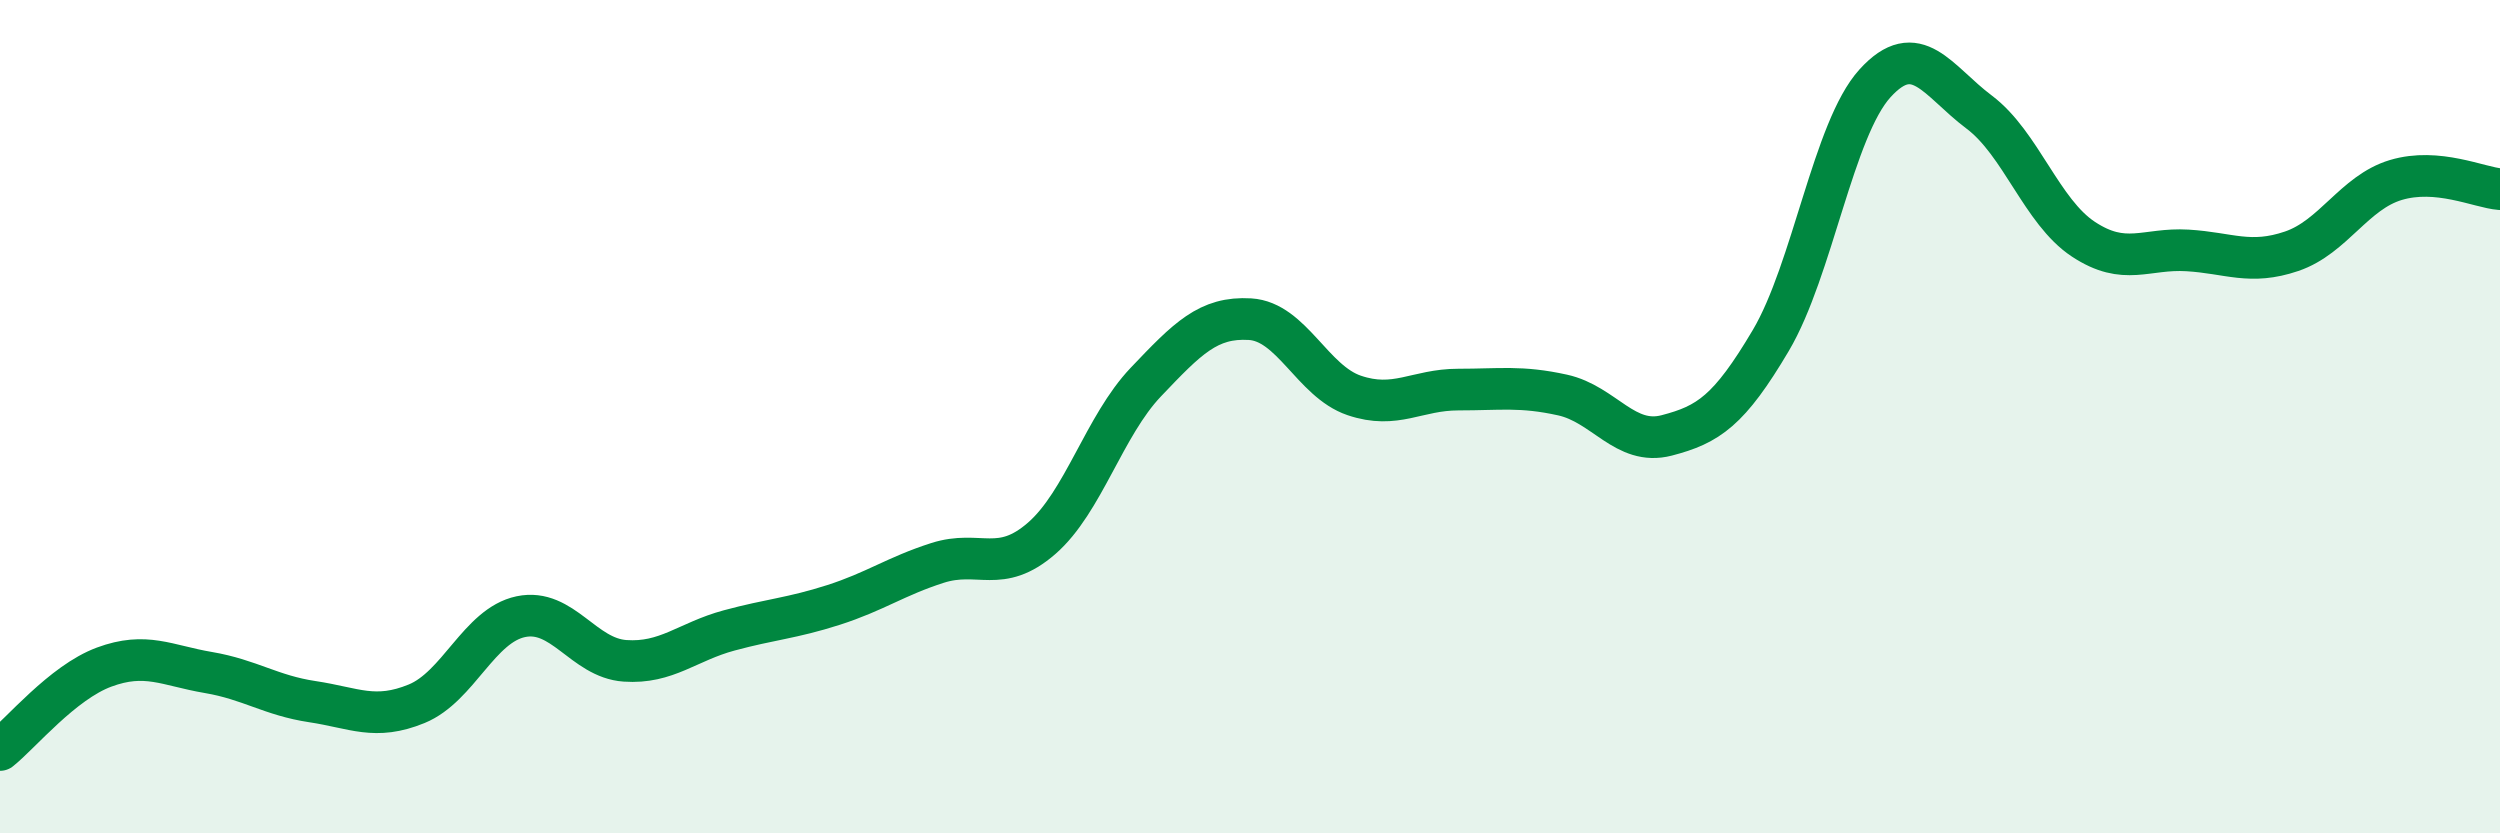
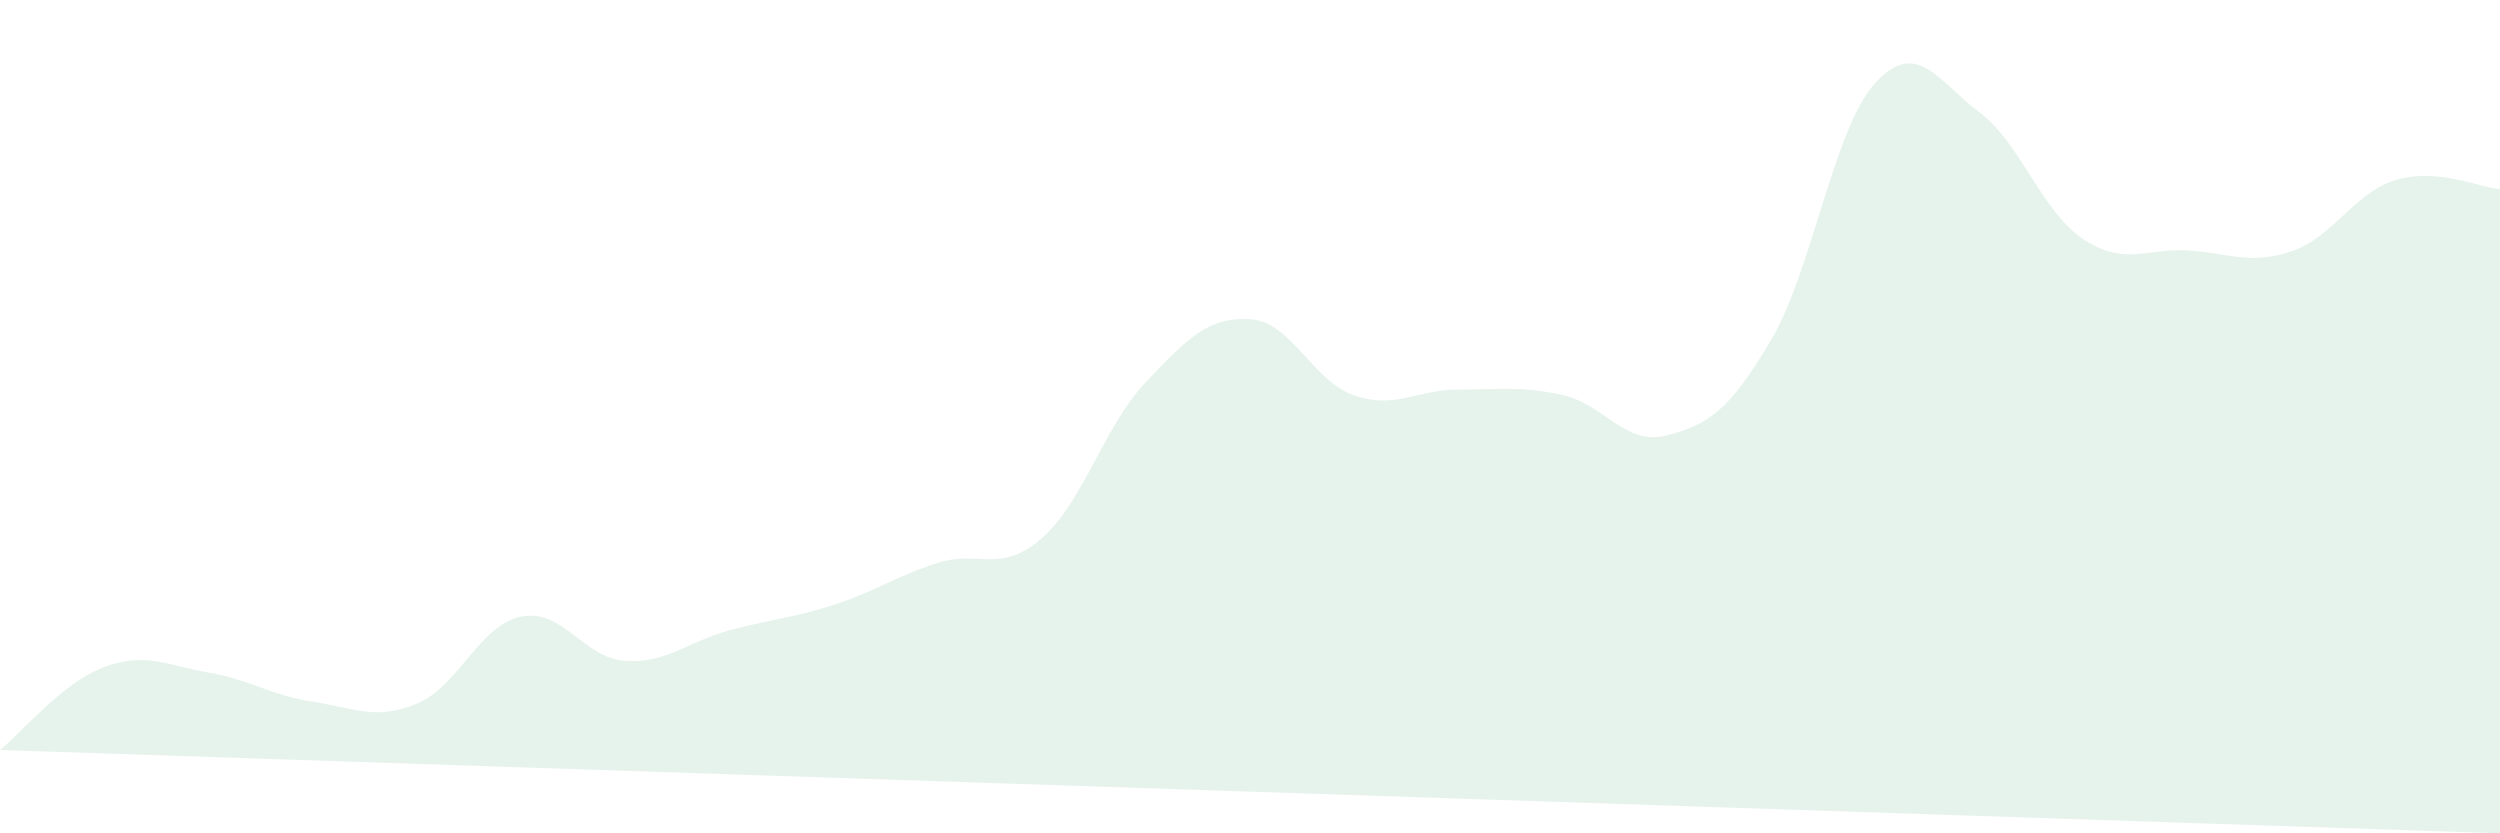
<svg xmlns="http://www.w3.org/2000/svg" width="60" height="20" viewBox="0 0 60 20">
-   <path d="M 0,18 C 0.5,17.6 1.5,16.38 2.5,16.01 C 3.5,15.64 4,15.97 5,16.14 C 6,16.31 6.5,16.69 7.5,16.84 C 8.5,16.99 9,17.3 10,16.89 C 11,16.48 11.5,15.01 12.5,14.8 C 13.5,14.59 14,15.79 15,15.86 C 16,15.93 16.5,15.4 17.5,15.13 C 18.5,14.86 19,14.84 20,14.52 C 21,14.2 21.5,13.83 22.5,13.51 C 23.5,13.19 24,13.79 25,12.92 C 26,12.05 26.5,10.22 27.5,9.17 C 28.5,8.12 29,7.6 30,7.66 C 31,7.72 31.5,9.15 32.5,9.49 C 33.5,9.83 34,9.35 35,9.35 C 36,9.35 36.5,9.26 37.5,9.48 C 38.5,9.7 39,10.71 40,10.45 C 41,10.19 41.5,9.86 42.5,8.17 C 43.5,6.48 44,3.1 45,2 C 46,0.9 46.5,1.94 47.5,2.69 C 48.5,3.44 49,5.08 50,5.74 C 51,6.4 51.5,5.95 52.5,6.01 C 53.5,6.07 54,6.37 55,6.03 C 56,5.69 56.5,4.62 57.5,4.32 C 58.5,4.02 59.5,4.5 60,4.54L60 20L0 20Z" fill="#008740" opacity="0.1" stroke-linecap="round" stroke-linejoin="round" />
-   <path d="M 0,18 C 0.5,17.6 1.5,16.38 2.5,16.01 C 3.5,15.64 4,15.97 5,16.14 C 6,16.31 6.5,16.69 7.5,16.84 C 8.5,16.99 9,17.3 10,16.89 C 11,16.48 11.5,15.01 12.5,14.8 C 13.5,14.59 14,15.79 15,15.86 C 16,15.93 16.5,15.4 17.5,15.13 C 18.5,14.86 19,14.84 20,14.52 C 21,14.2 21.5,13.83 22.5,13.51 C 23.5,13.19 24,13.79 25,12.92 C 26,12.05 26.5,10.22 27.5,9.17 C 28.5,8.12 29,7.6 30,7.66 C 31,7.72 31.5,9.15 32.5,9.49 C 33.5,9.83 34,9.35 35,9.35 C 36,9.35 36.5,9.26 37.5,9.48 C 38.5,9.7 39,10.71 40,10.45 C 41,10.19 41.5,9.86 42.5,8.17 C 43.5,6.48 44,3.1 45,2 C 46,0.9 46.5,1.94 47.5,2.69 C 48.5,3.44 49,5.08 50,5.74 C 51,6.4 51.5,5.95 52.5,6.01 C 53.5,6.07 54,6.37 55,6.03 C 56,5.69 56.5,4.62 57.5,4.32 C 58.5,4.02 59.5,4.5 60,4.54" stroke="#008740" stroke-width="1" fill="none" stroke-linecap="round" stroke-linejoin="round" />
+   <path d="M 0,18 C 0.5,17.6 1.5,16.38 2.5,16.01 C 3.5,15.64 4,15.97 5,16.14 C 6,16.31 6.5,16.69 7.5,16.84 C 8.5,16.99 9,17.3 10,16.89 C 11,16.48 11.5,15.01 12.5,14.8 C 13.5,14.59 14,15.79 15,15.86 C 16,15.93 16.5,15.4 17.5,15.13 C 18.5,14.86 19,14.84 20,14.52 C 21,14.2 21.5,13.83 22.5,13.51 C 23.5,13.19 24,13.79 25,12.92 C 26,12.05 26.5,10.22 27.5,9.17 C 28.5,8.12 29,7.6 30,7.66 C 31,7.72 31.5,9.15 32.5,9.49 C 33.5,9.83 34,9.35 35,9.35 C 36,9.35 36.5,9.26 37.5,9.48 C 38.5,9.7 39,10.71 40,10.45 C 41,10.19 41.5,9.86 42.5,8.17 C 43.5,6.48 44,3.1 45,2 C 46,0.9 46.5,1.94 47.5,2.69 C 48.5,3.44 49,5.08 50,5.74 C 51,6.4 51.5,5.95 52.5,6.01 C 53.5,6.07 54,6.37 55,6.03 C 56,5.69 56.5,4.62 57.5,4.32 C 58.5,4.02 59.5,4.5 60,4.54L60 20Z" fill="#008740" opacity="0.1" stroke-linecap="round" stroke-linejoin="round" />
</svg>